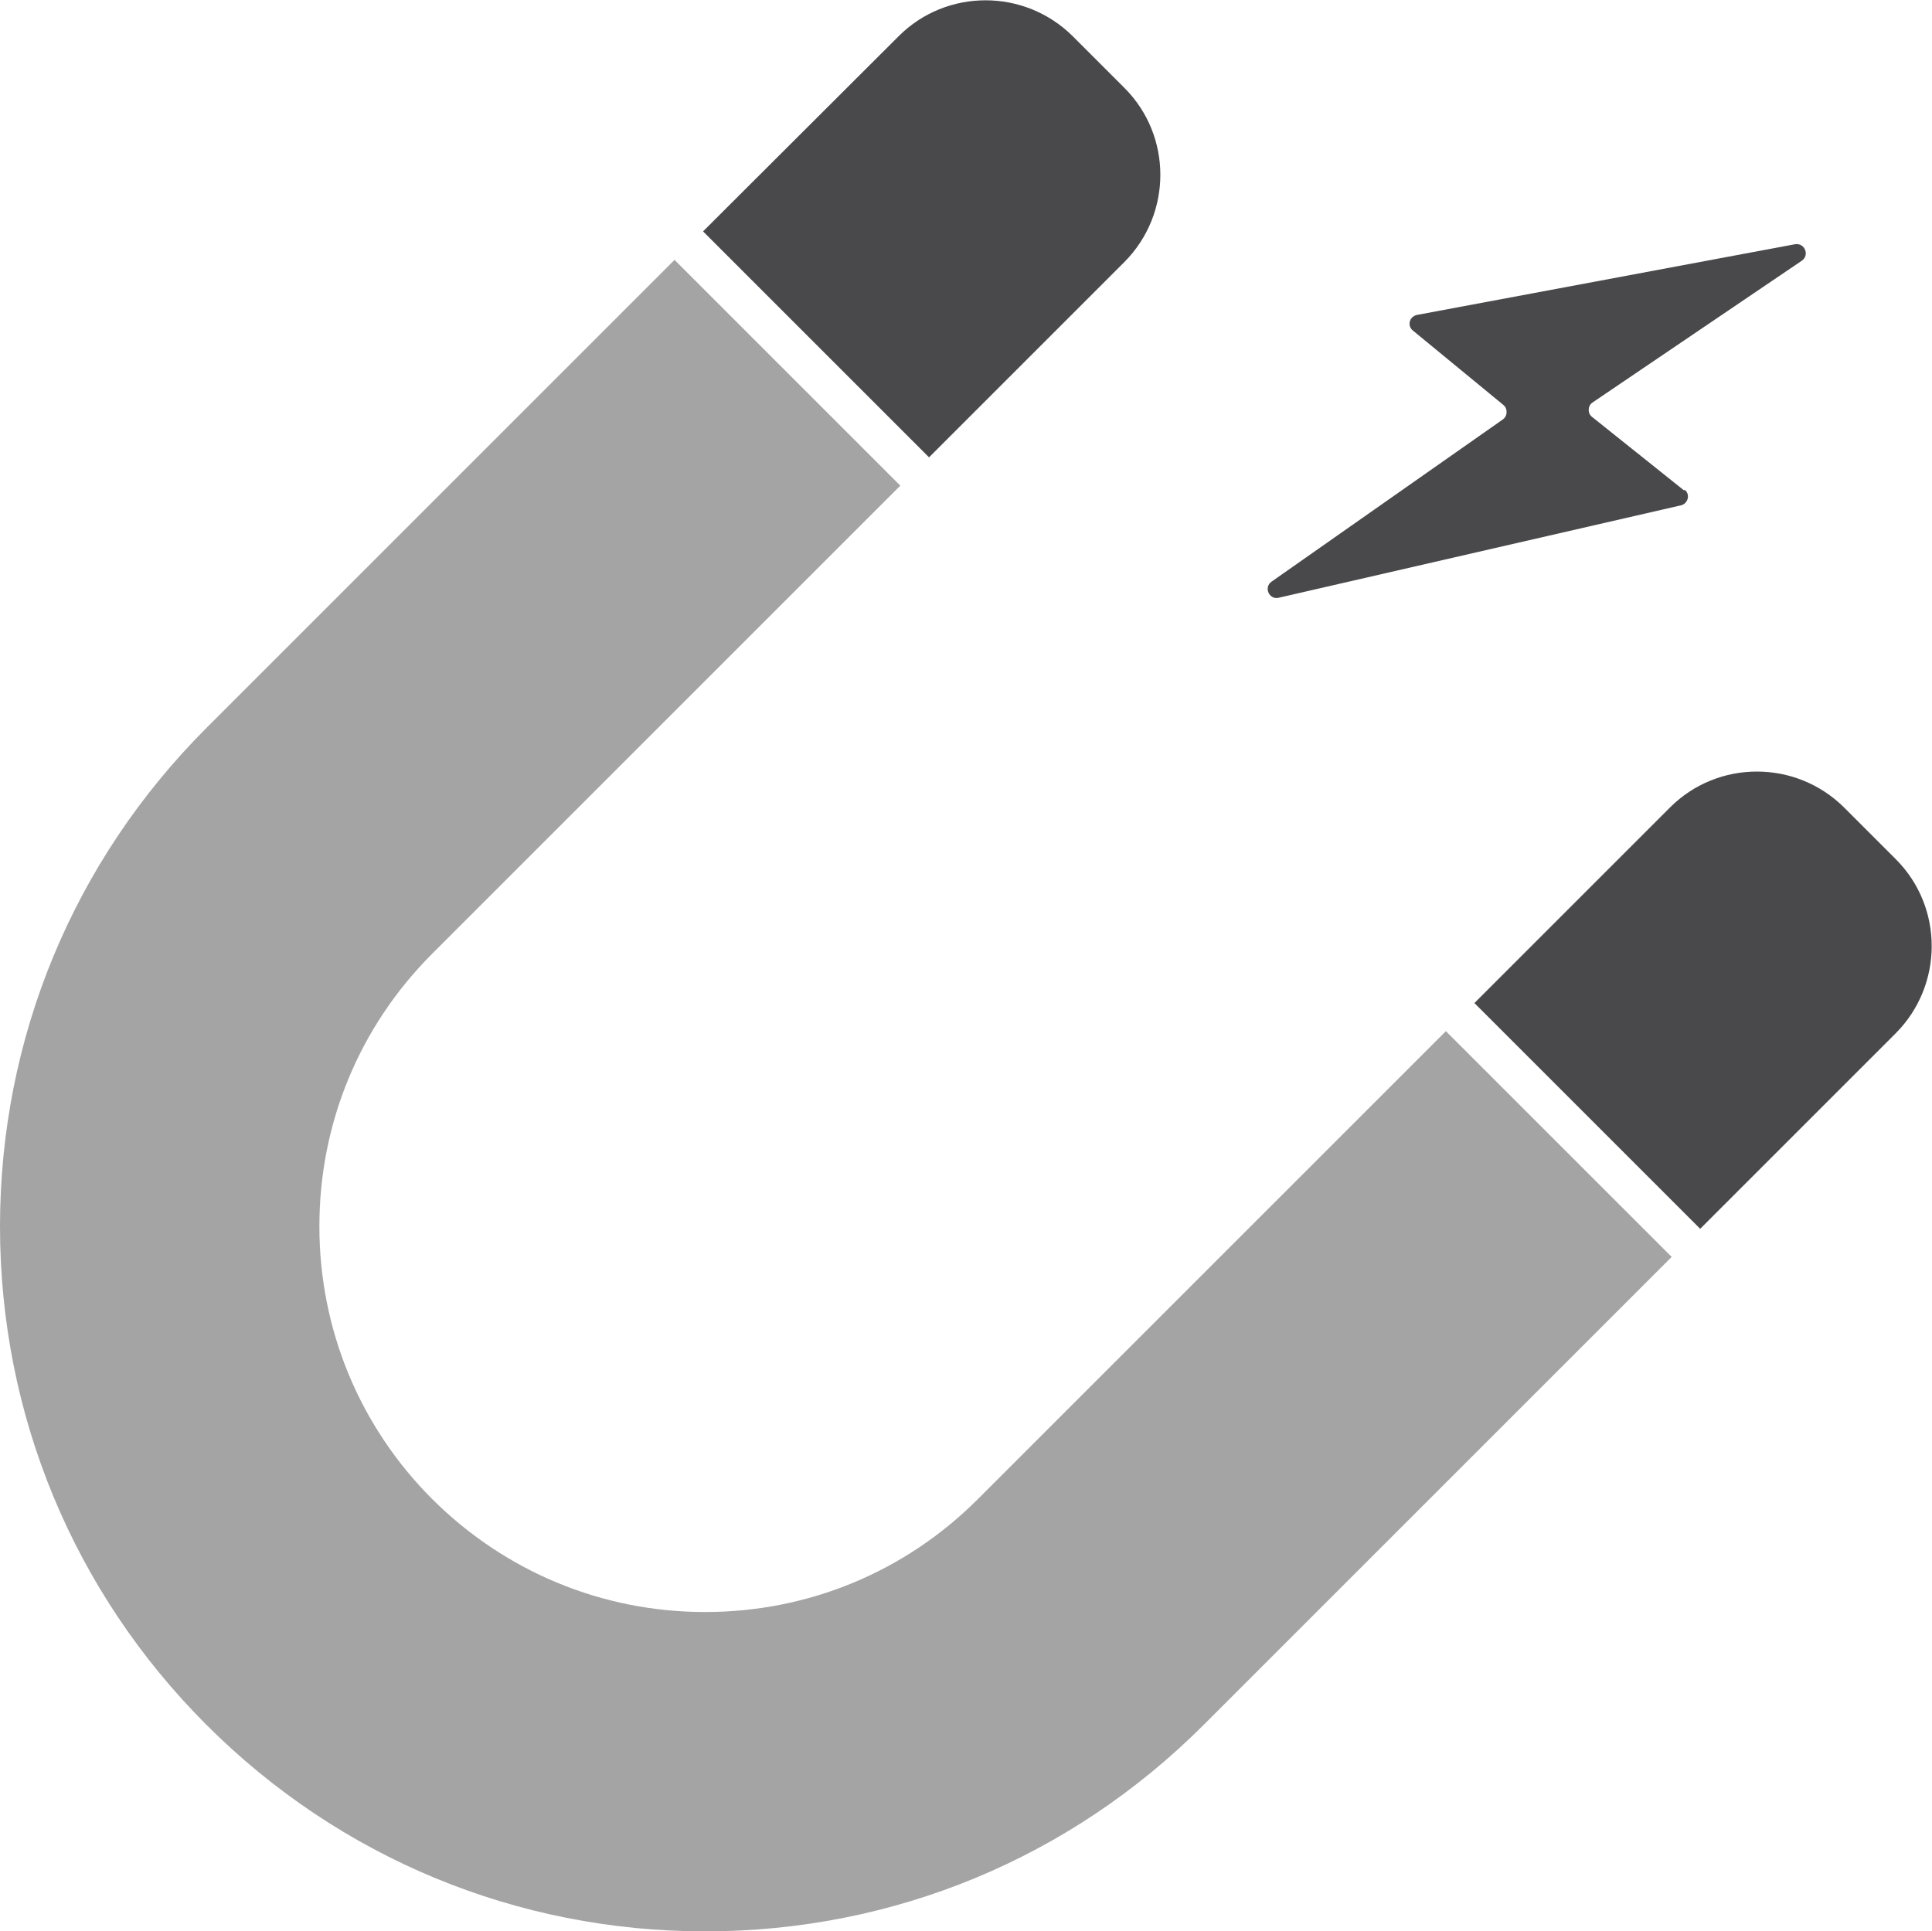
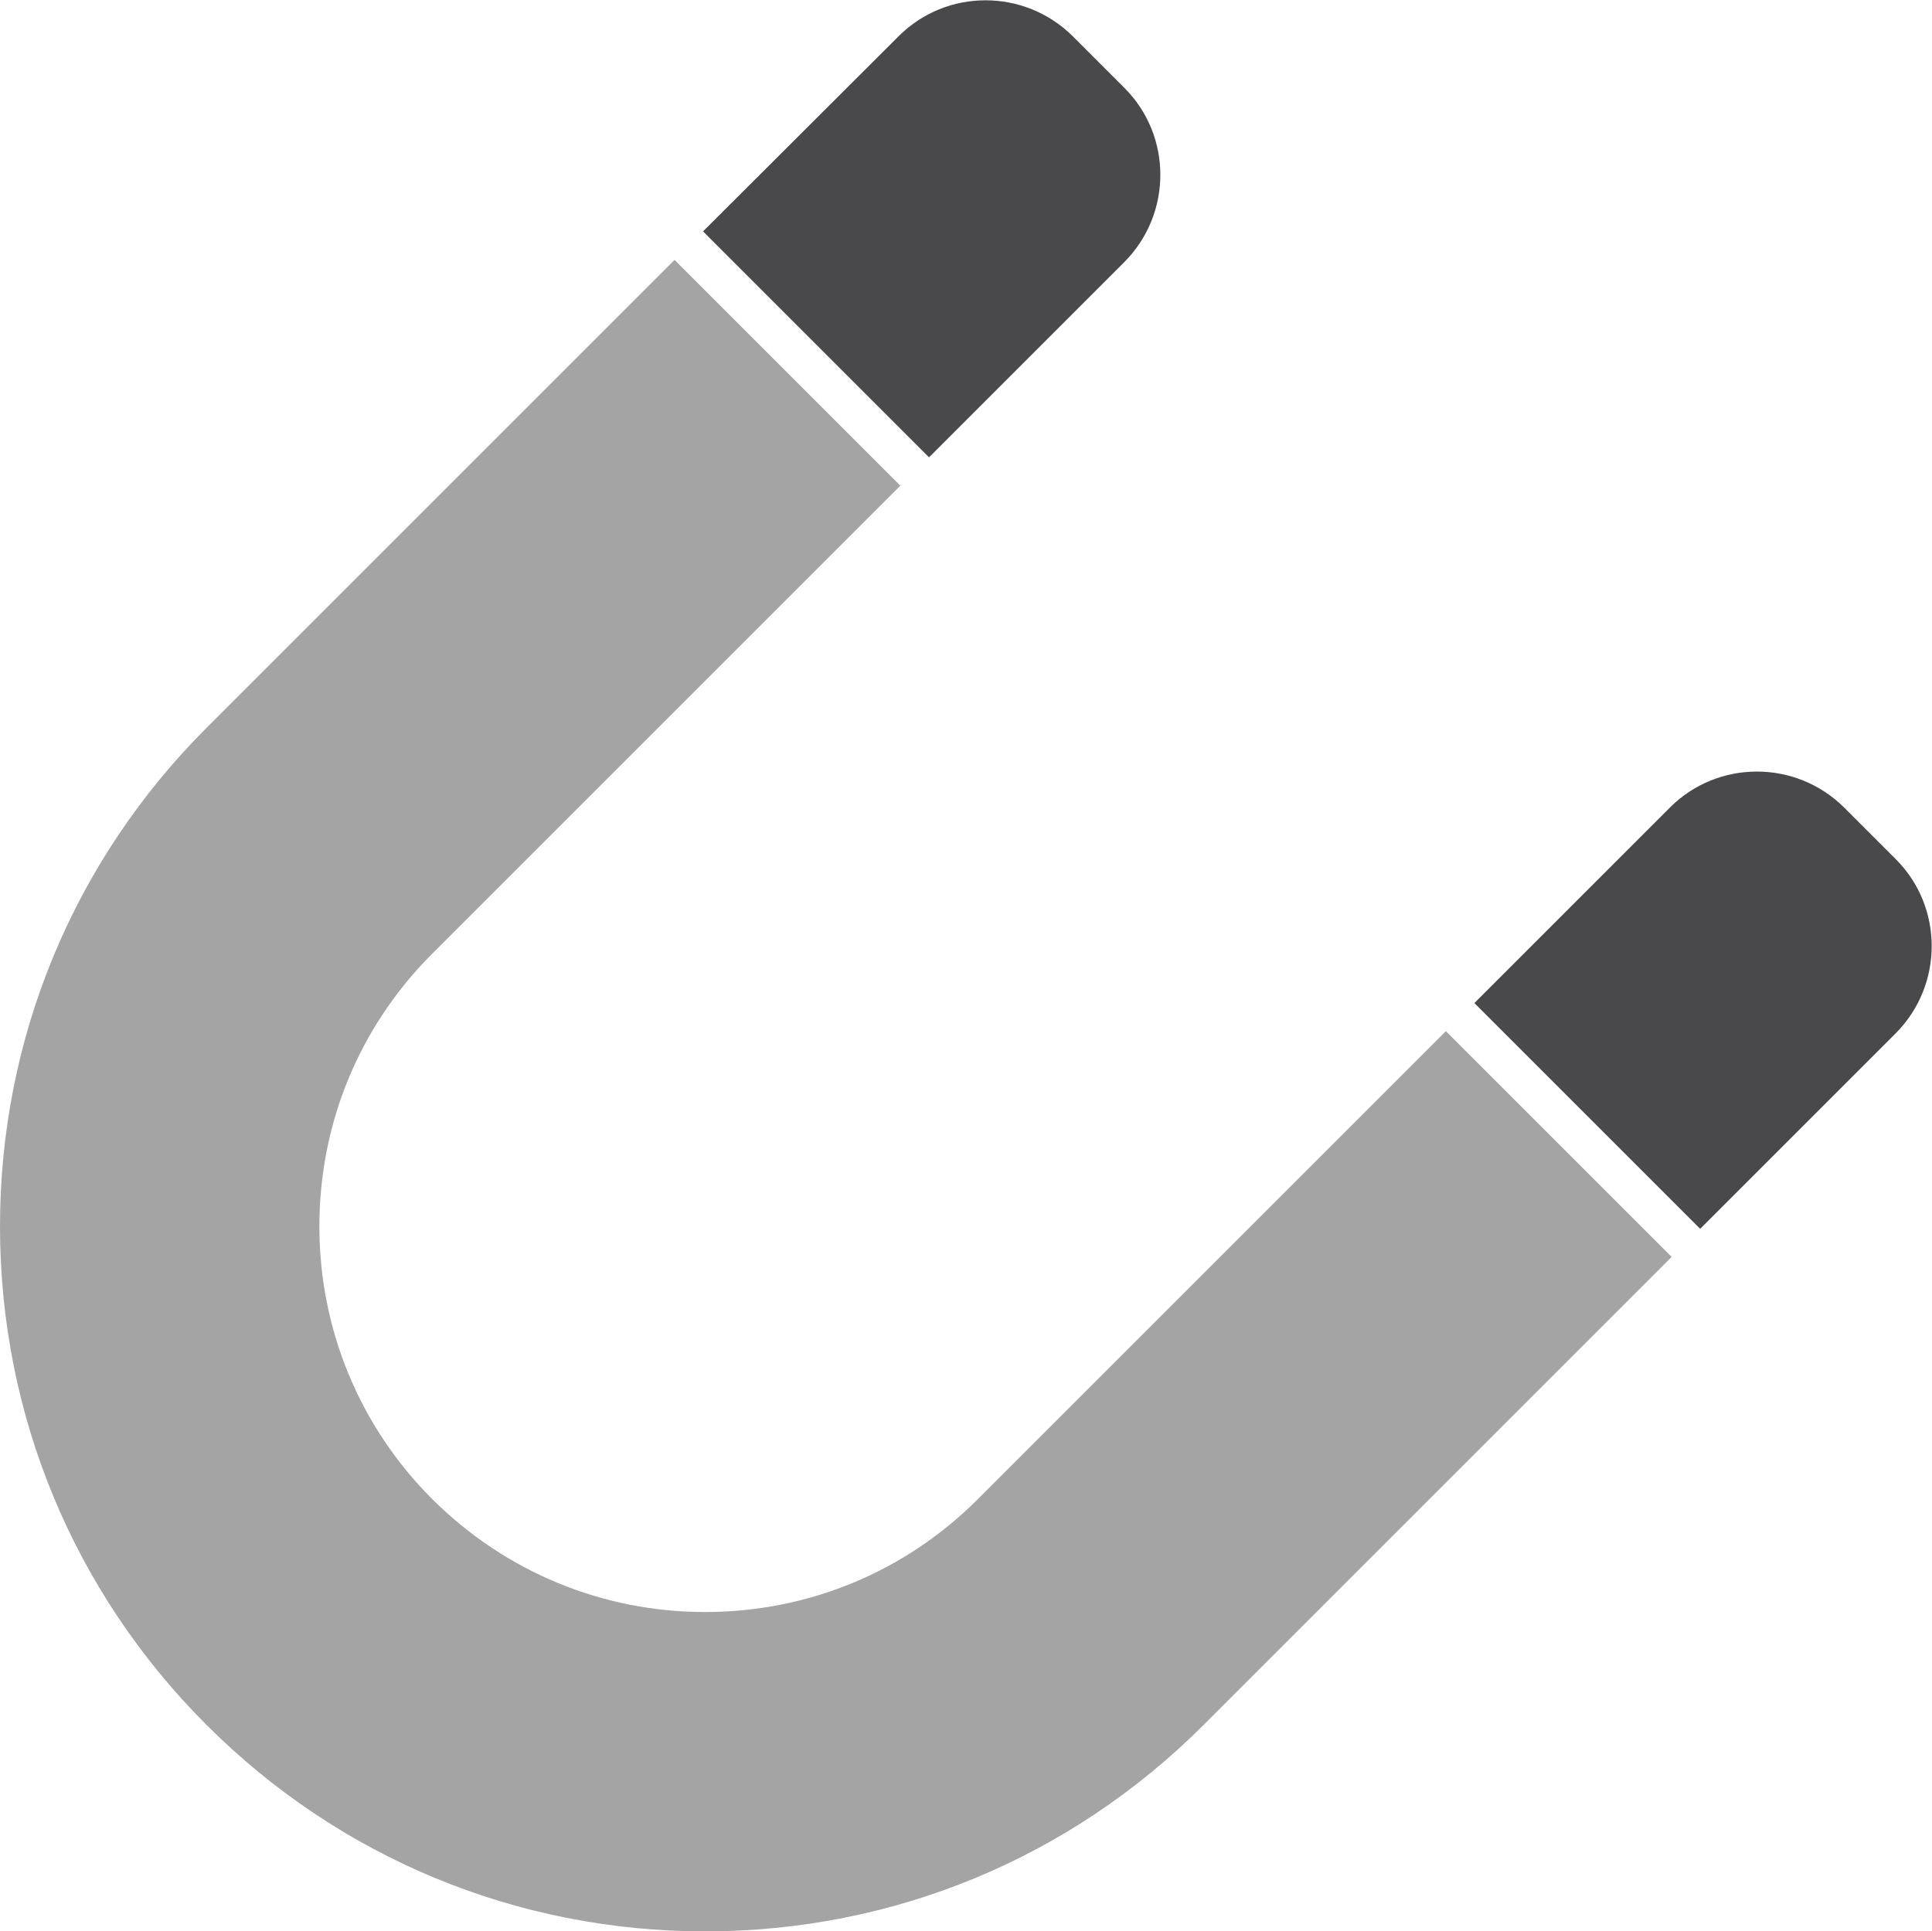
<svg xmlns="http://www.w3.org/2000/svg" id="Ebene_2" data-name="Ebene 2" viewBox="0 0 48.09 48.08">
  <defs>
    <style>
      .cls-1 {
        fill: #49494c;
      }

      .cls-2 {
        fill: #a4a4a5;
      }
    </style>
  </defs>
  <g id="magnetic_tip" data-name="magnetic tip">
    <path class="cls-2" d="M17.55,48.08c-4.69,0-9.1-1.83-12.41-5.14C1.83,39.63,0,35.22,0,30.53s1.83-9.1,5.14-12.41l11.65-11.65,5.62,5.62-11.65,11.65c-1.82,1.82-2.81,4.23-2.81,6.79s1,4.98,2.81,6.79c1.82,1.81,4.23,2.81,6.79,2.81,2.57,0,4.98-1,6.79-2.81l11.65-11.65,5.62,5.62-11.65,11.65c-3.32,3.32-7.72,5.14-12.41,5.14Z" />
    <path class="cls-1" d="M23.12,11.38l-5.62-5.62L22.37.9c1.19-1.19,3.13-1.19,4.33,0l1.29,1.29c1.19,1.19,1.19,3.13,0,4.33l-4.87,4.87Z" />
    <path class="cls-1" d="M42.32,30.59l-5.62-5.62,4.87-4.87c1.19-1.19,3.13-1.19,4.33,0l1.29,1.29c1.19,1.19,1.19,3.13,0,4.33l-4.87,4.87Z" />
-     <path class="cls-1" d="M41.92,12.21l-2.29-1.83c-.12-.09-.11-.28.01-.36l5.21-3.53c.2-.14.07-.45-.17-.41l-9.41,1.76c-.19.04-.25.27-.1.39l2.25,1.85c.11.09.11.27-.01.36l-5.76,4.04c-.2.14-.06.46.18.4l10.01-2.3c.18-.04.24-.28.09-.39Z" />
  </g>
</svg>